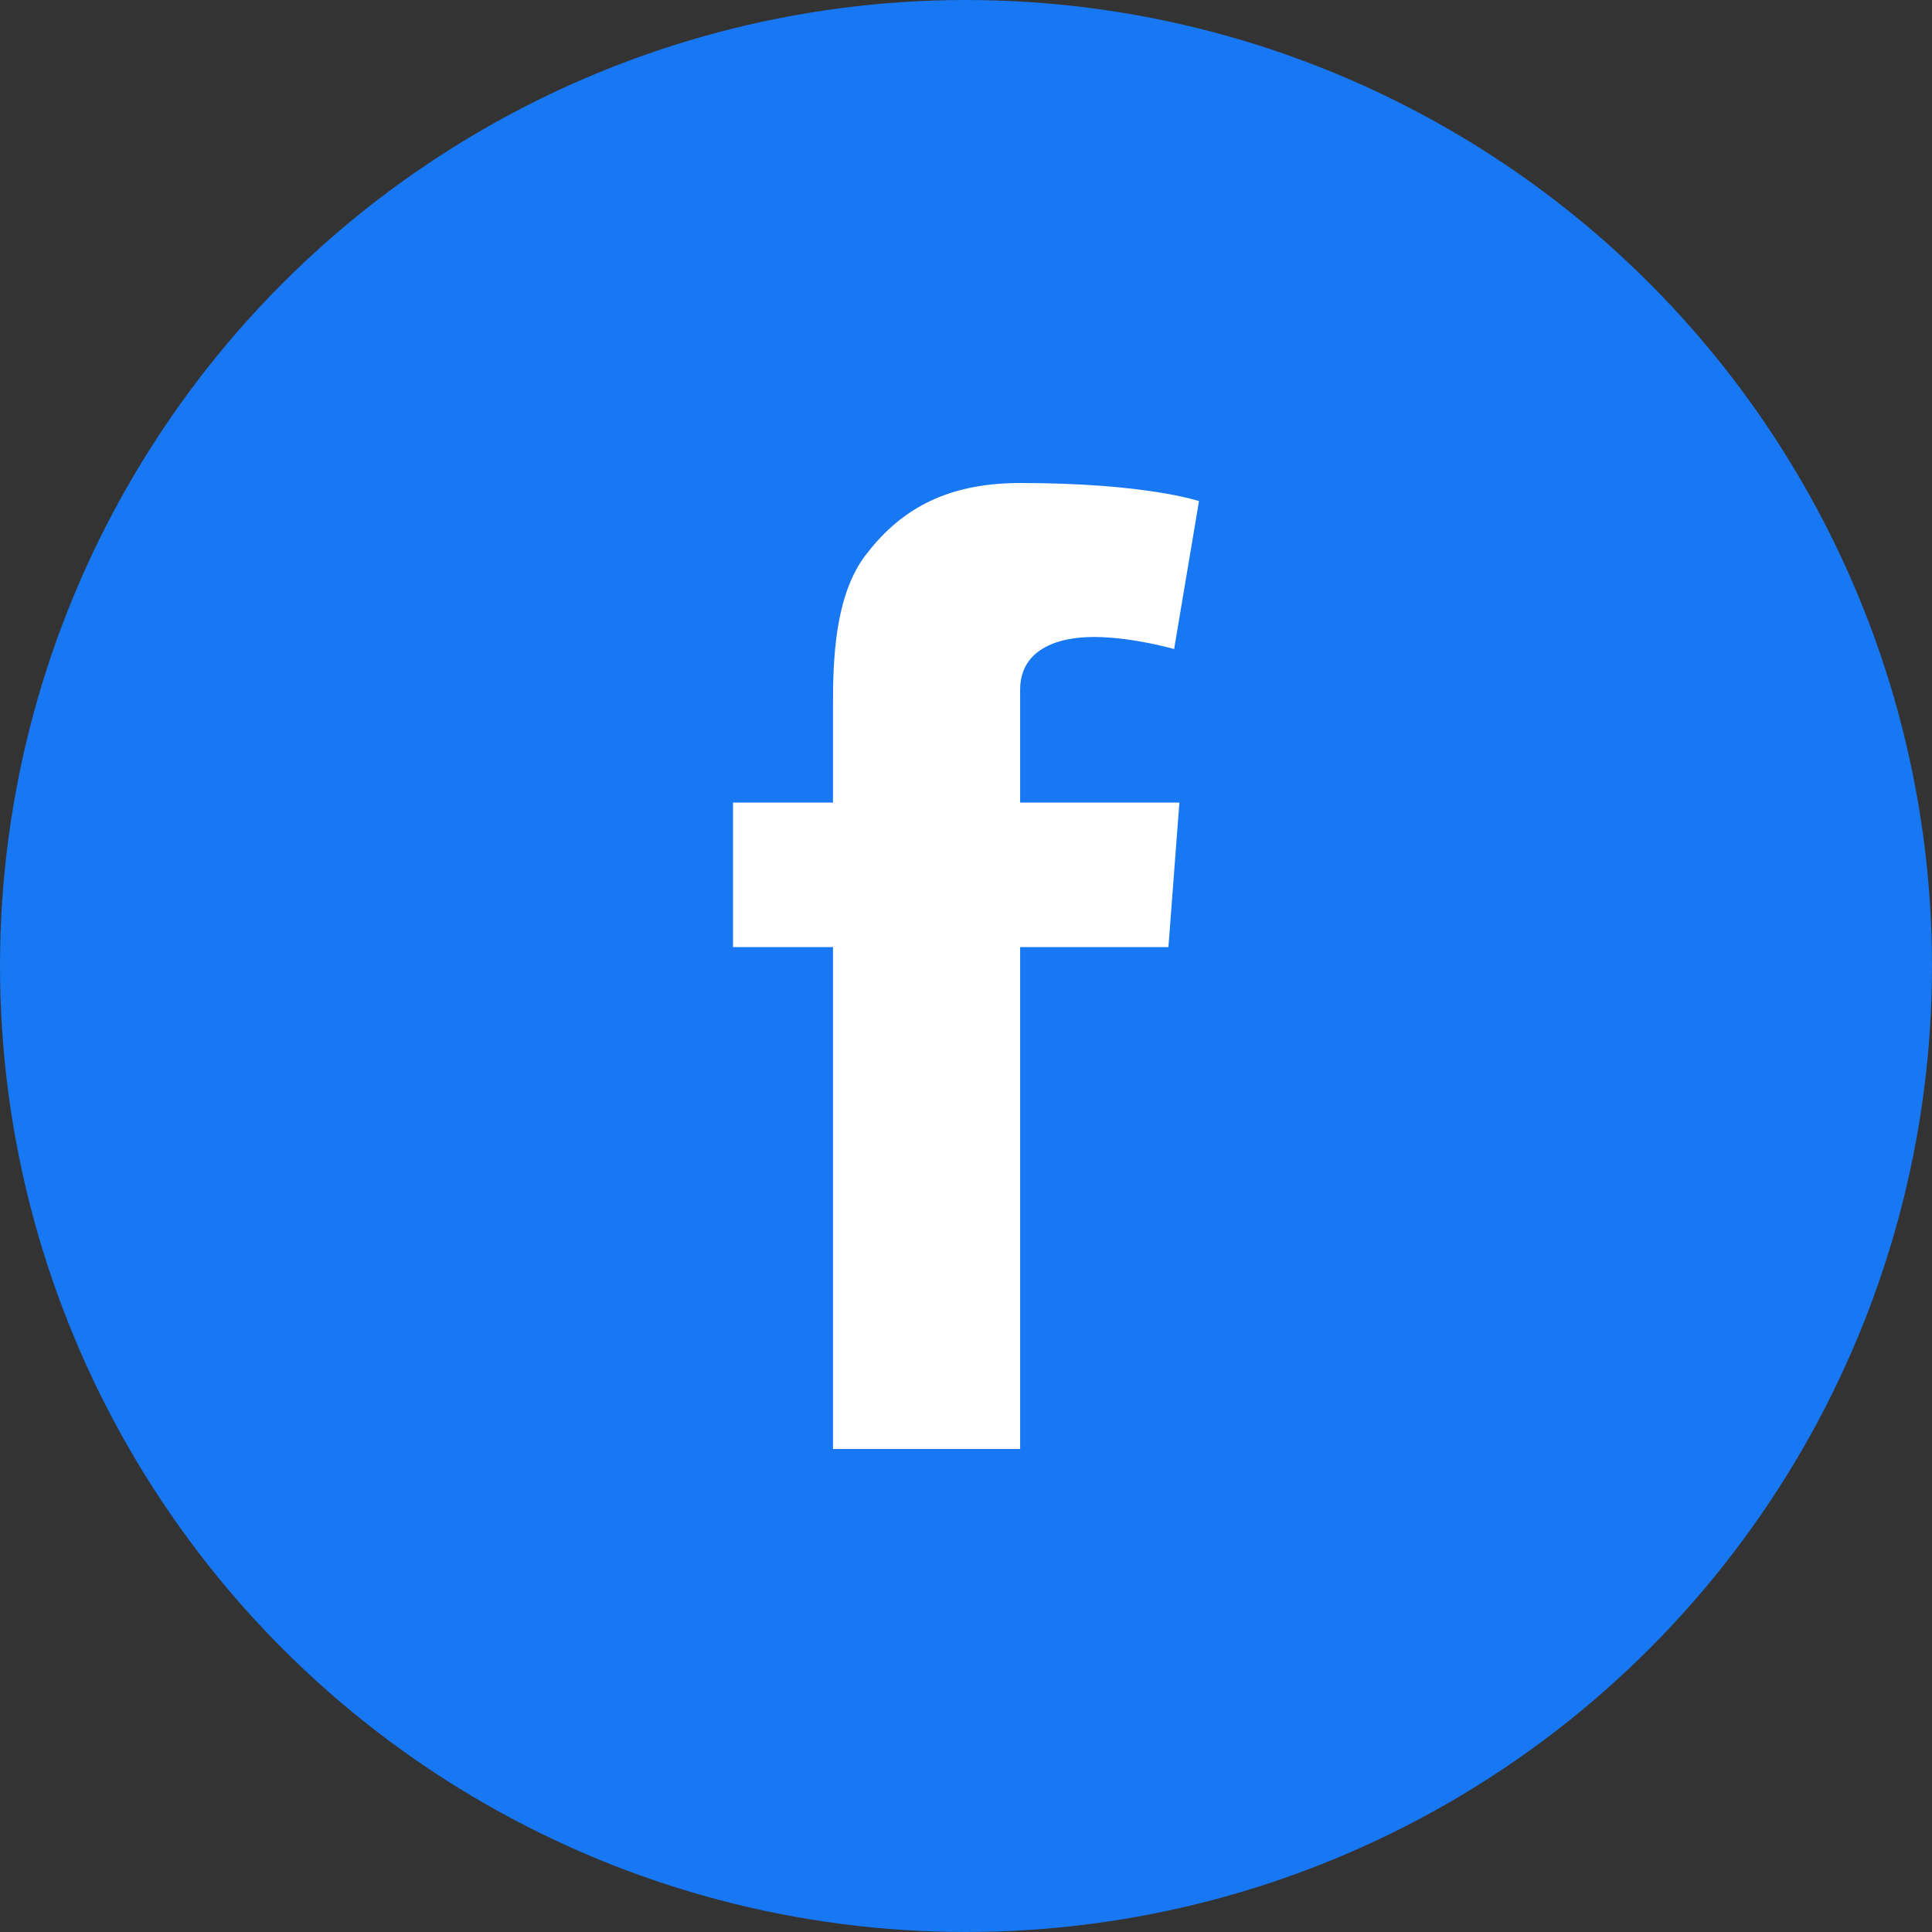
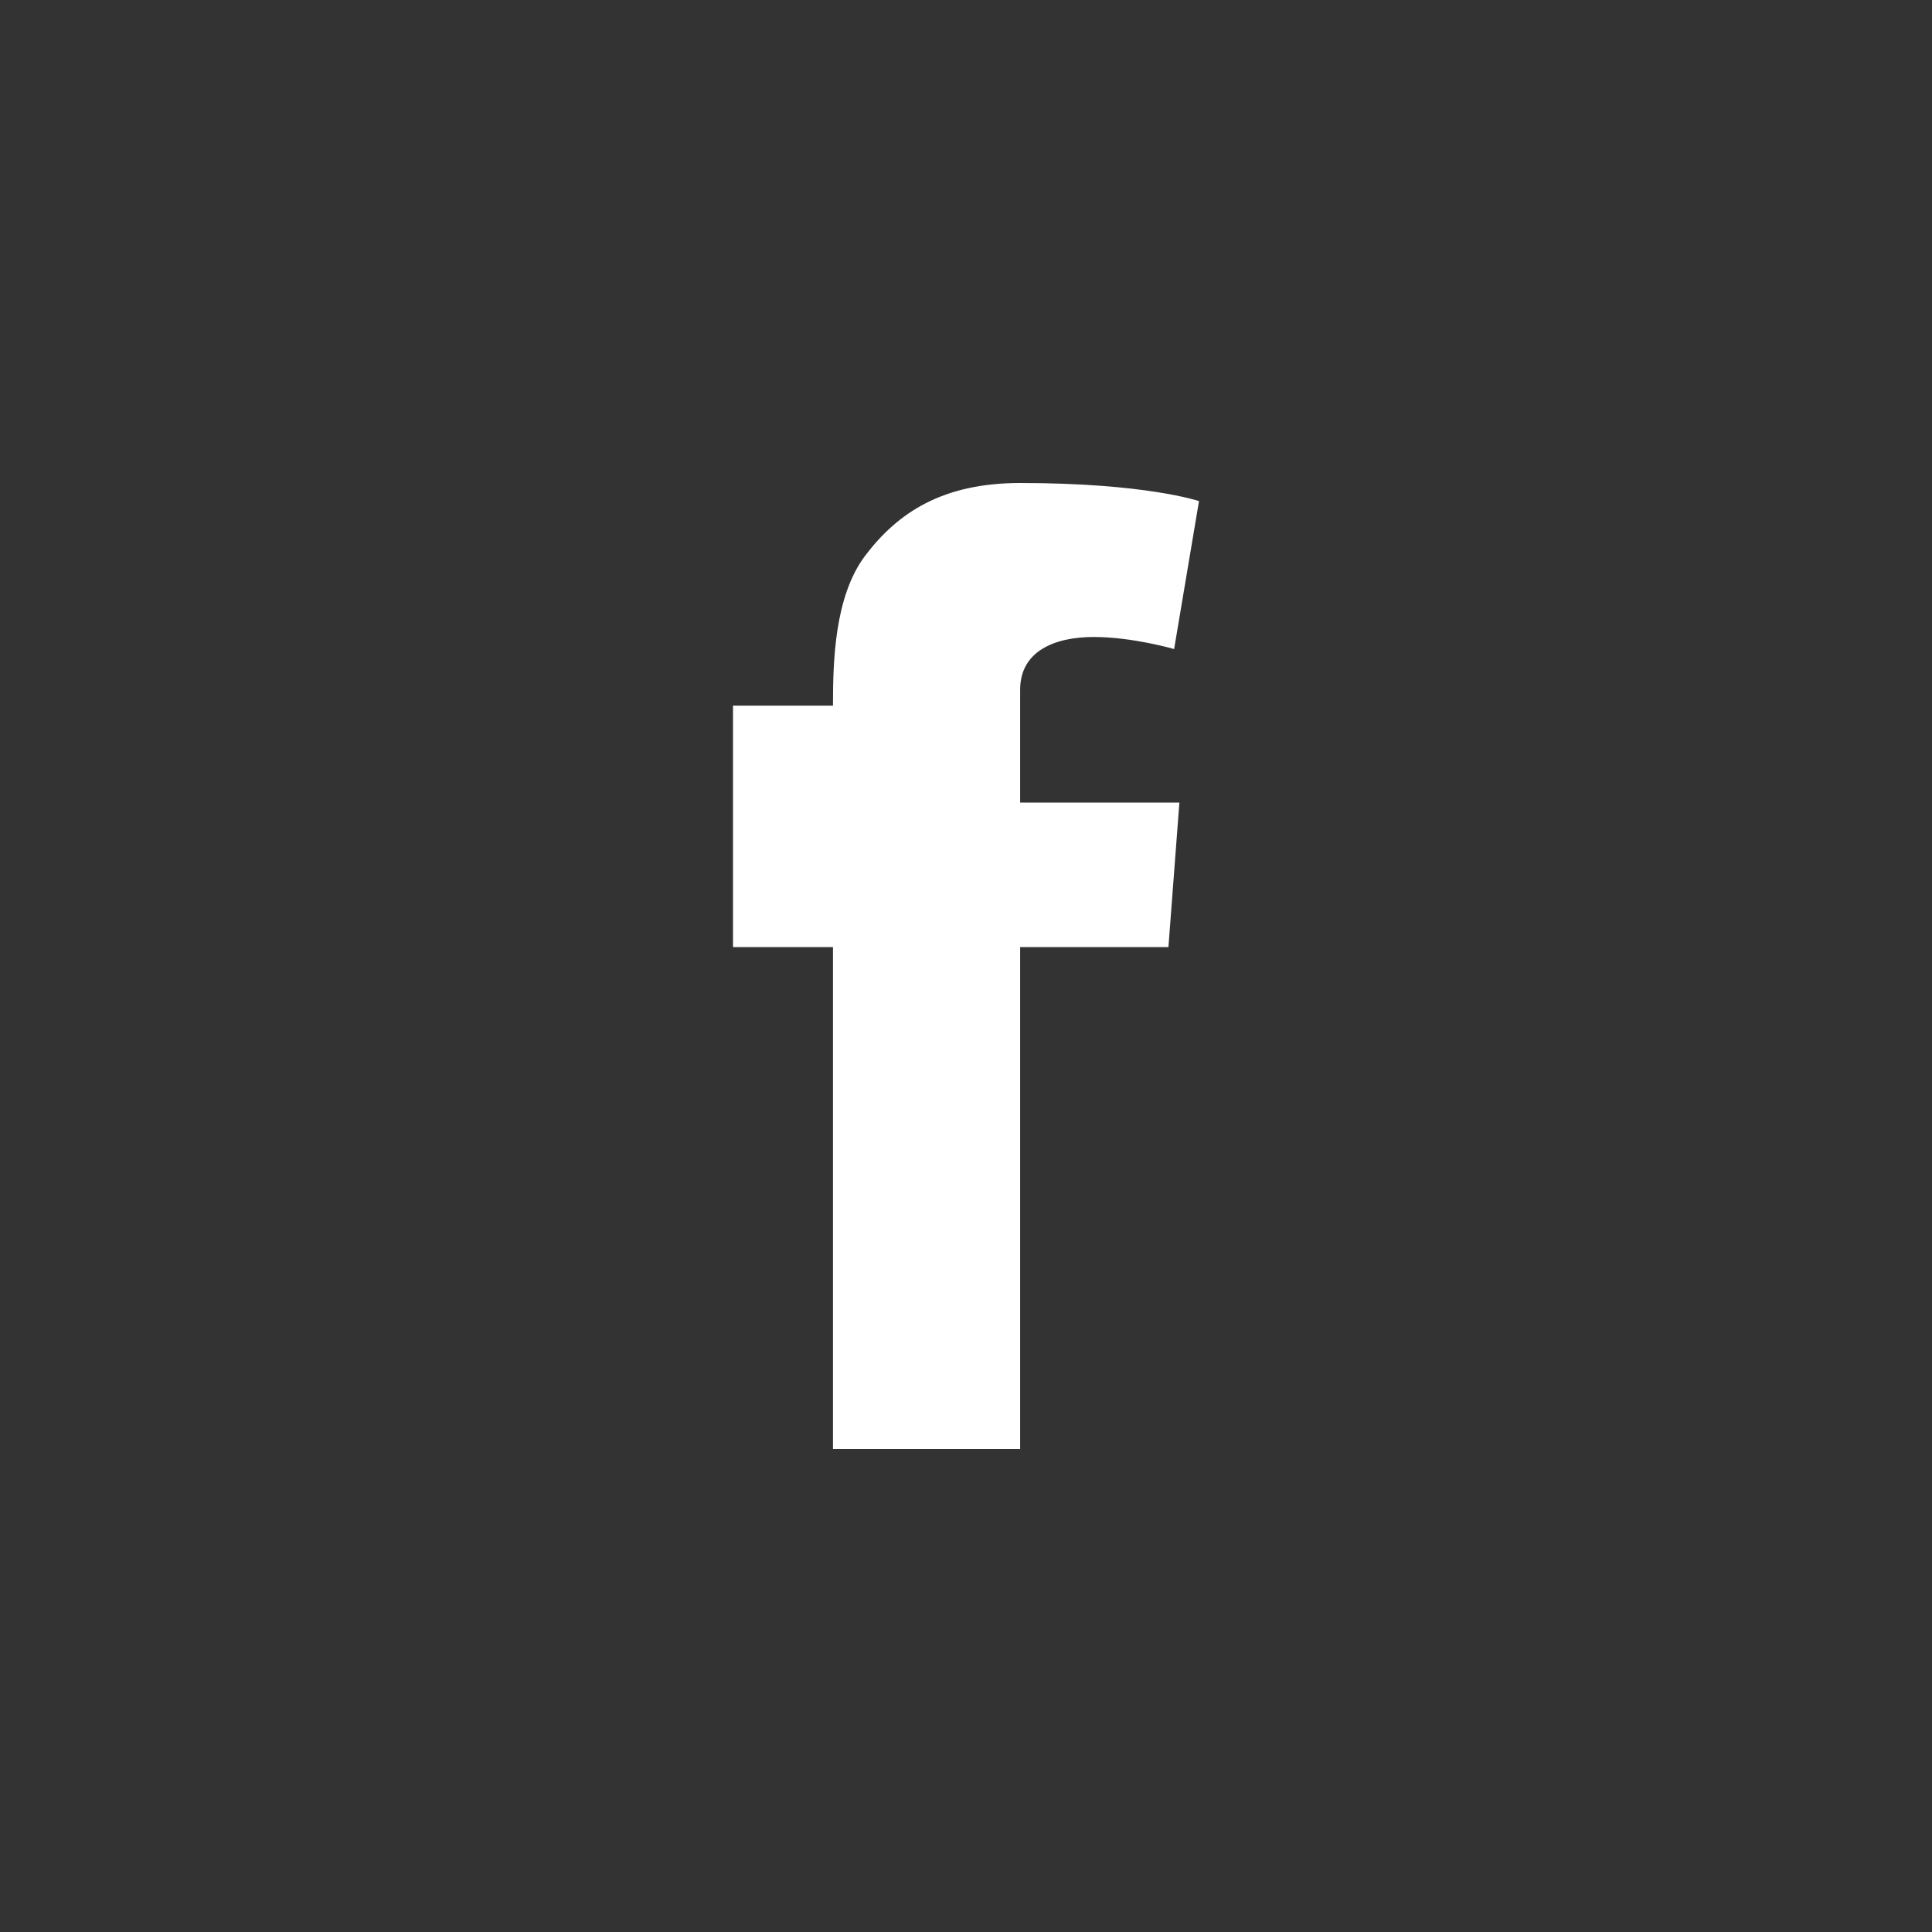
<svg xmlns="http://www.w3.org/2000/svg" width="40" height="40" viewBox="0 0 40 40" fill="none">
  <rect x="0" y="0" width="40" height="40" fill="#333333" stroke="none" />
-   <circle cx="20" cy="20" r="20" fill="#1877F2" />
-   <path d="M21.121 14.281C21.121 13.477 21.84 13.188 22.645 13.188C23.449 13.188 24.309 13.438 24.309 13.438L24.824 10.375C24.824 10.375 23.73 10 21.121 10C19.52 10 18.59 10.609 17.91 11.508C17.27 12.359 17.246 13.727 17.246 14.609V16.617H15.176V19.609H17.246V30H21.121V19.609H24.191L24.418 16.617H21.121V14.281Z" fill="white" />
+   <path d="M21.121 14.281C21.121 13.477 21.84 13.188 22.645 13.188C23.449 13.188 24.309 13.438 24.309 13.438L24.824 10.375C24.824 10.375 23.73 10 21.121 10C19.52 10 18.59 10.609 17.91 11.508C17.27 12.359 17.246 13.727 17.246 14.609H15.176V19.609H17.246V30H21.121V19.609H24.191L24.418 16.617H21.121V14.281Z" fill="white" />
</svg>